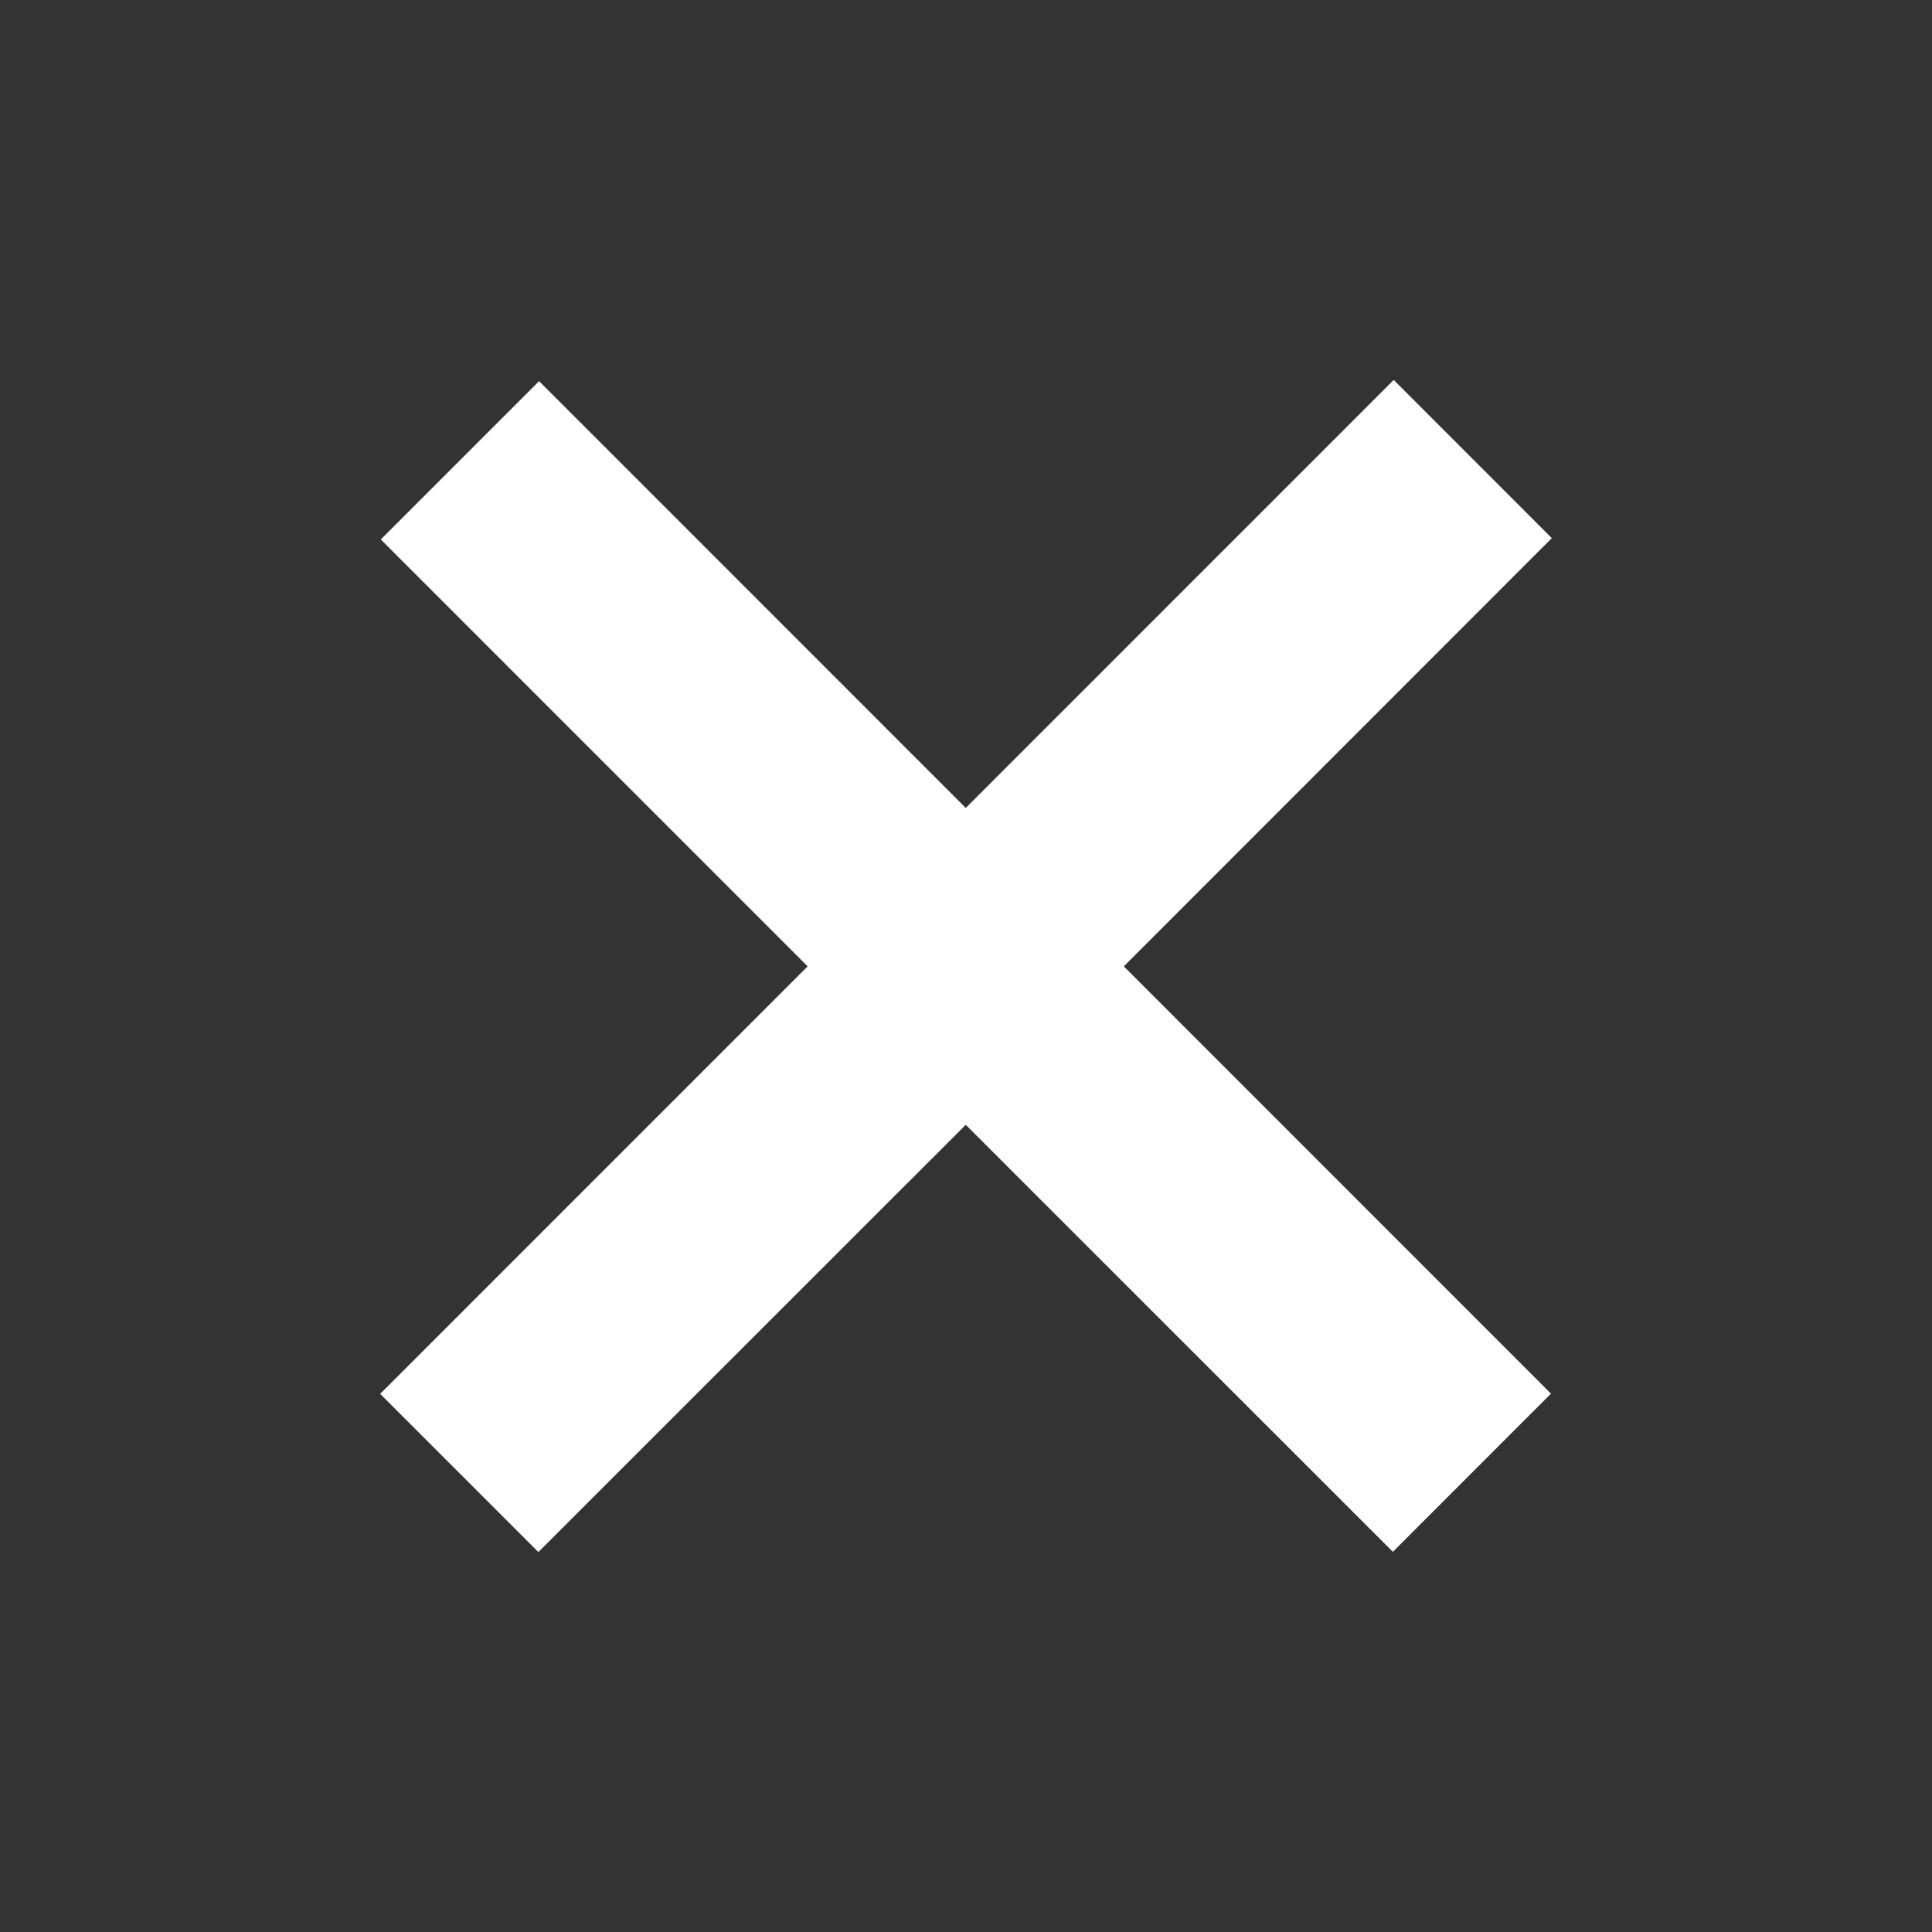
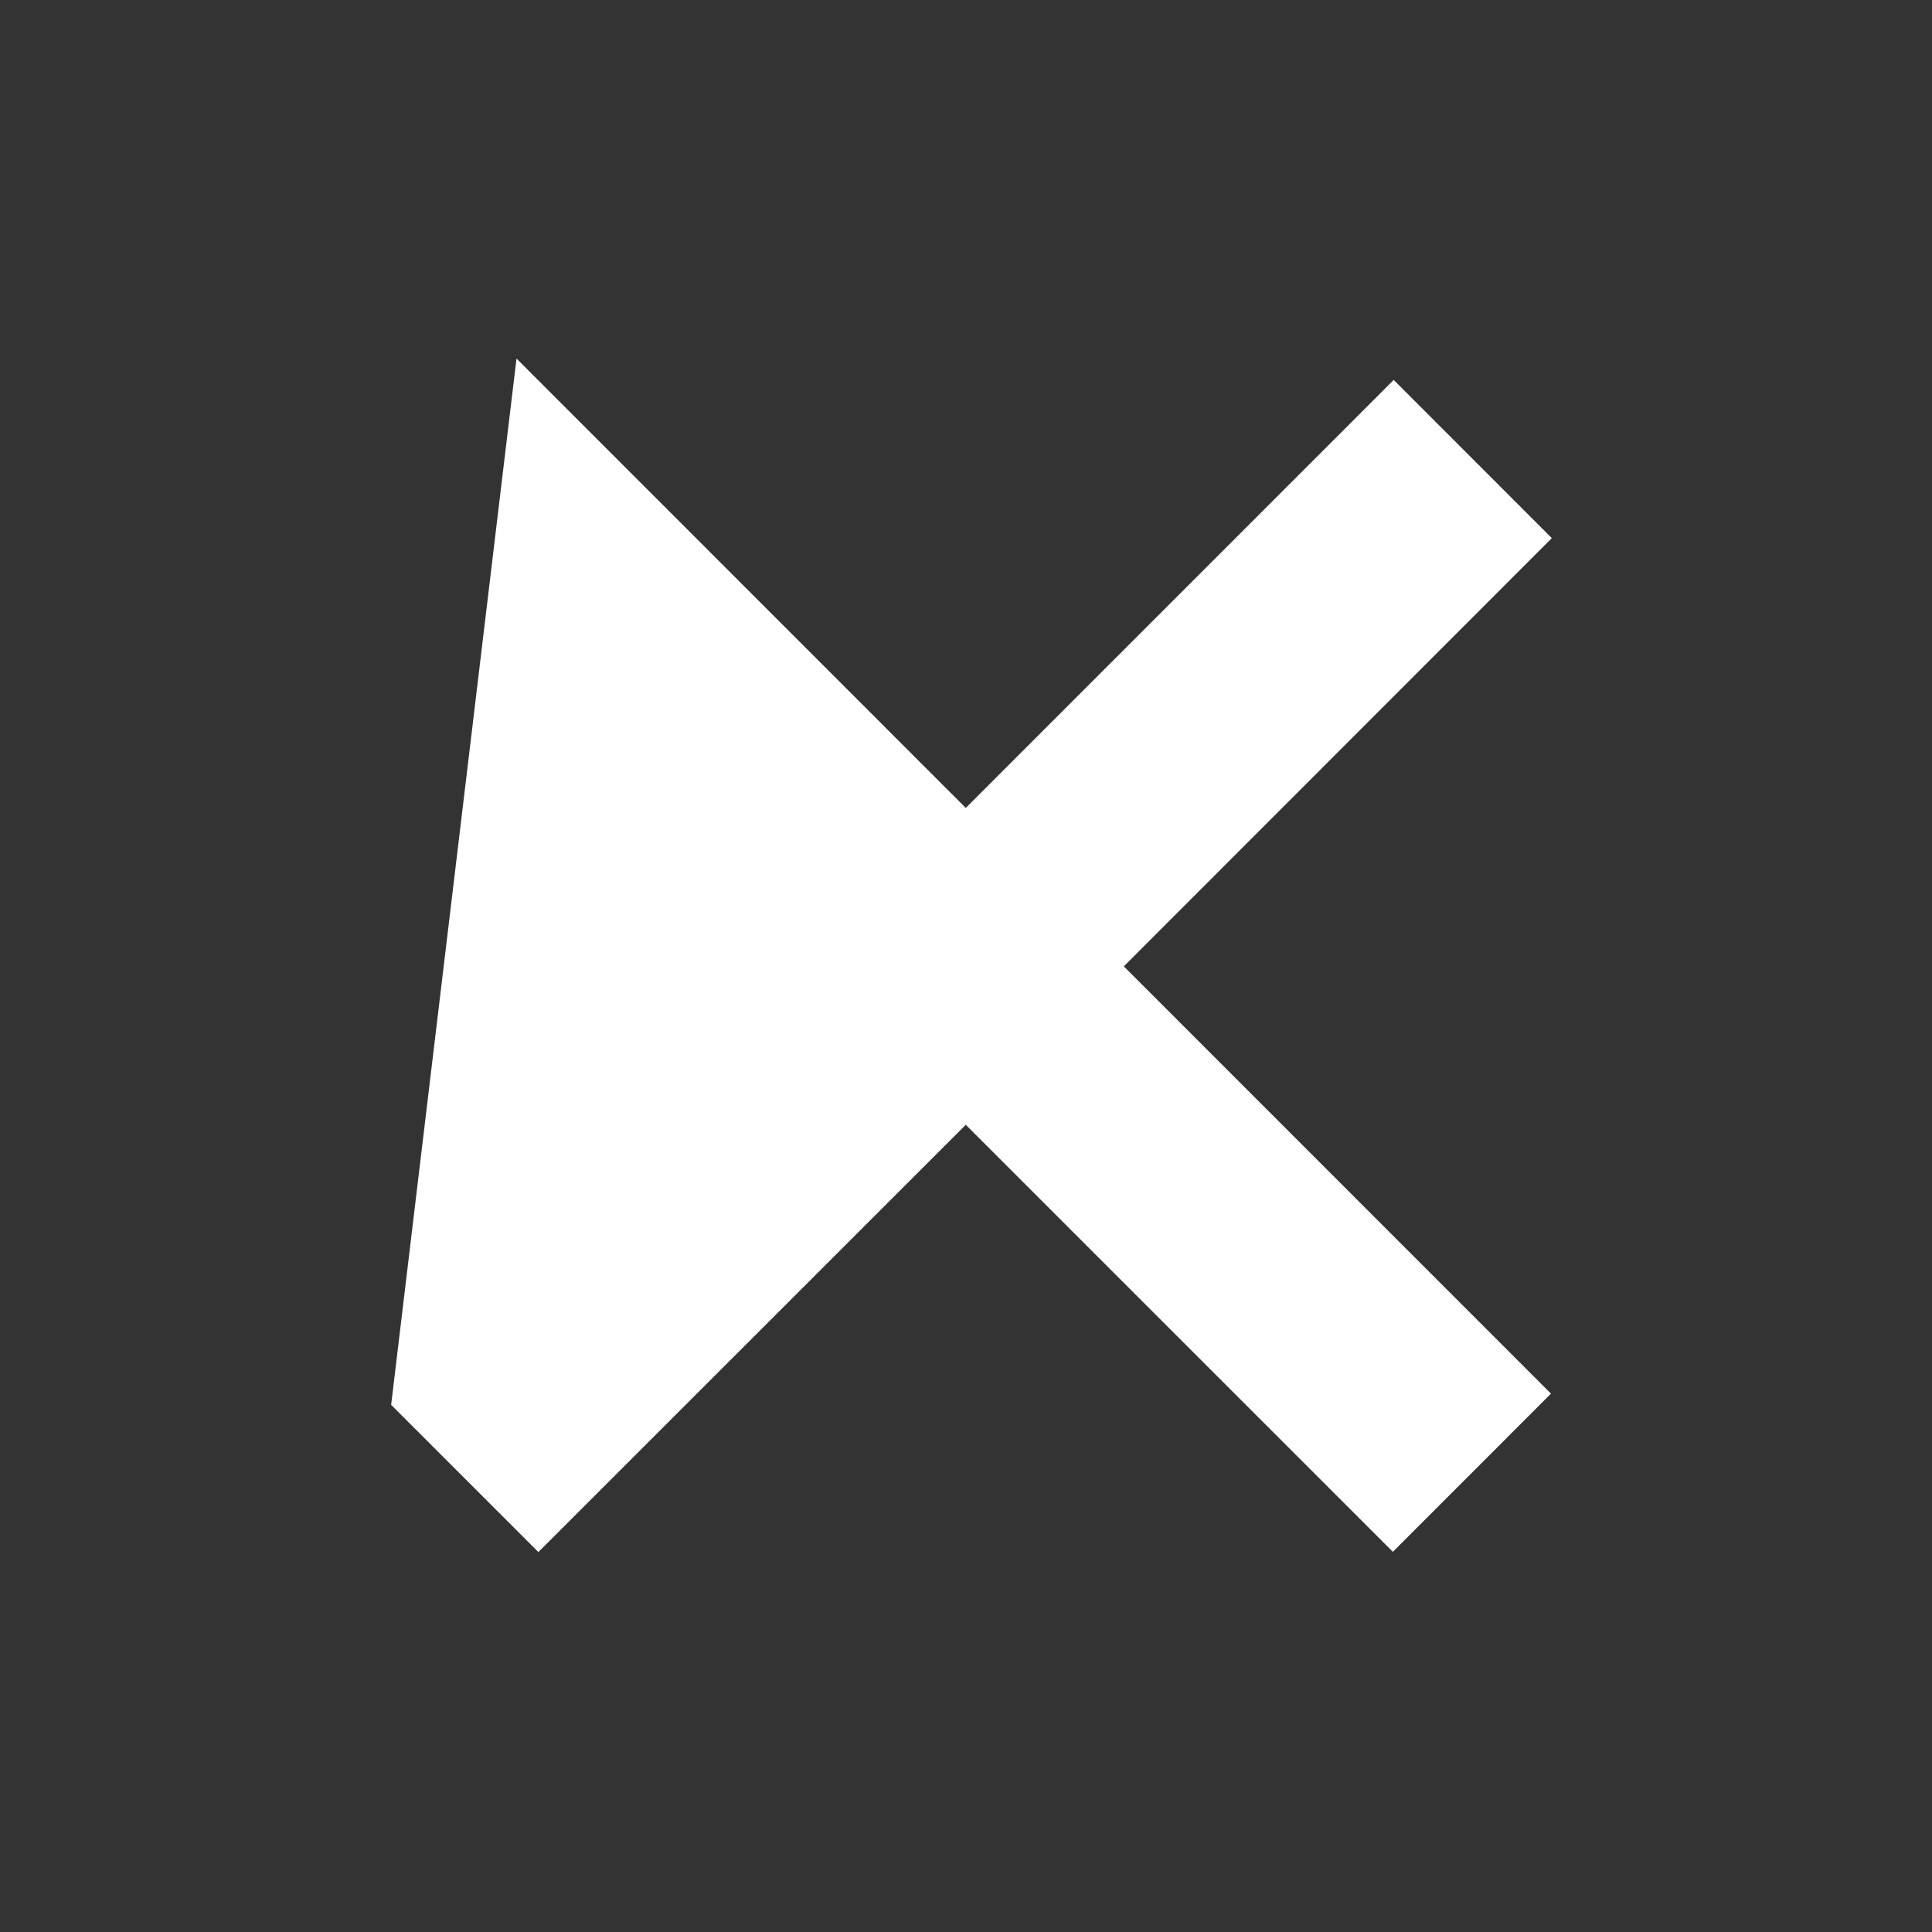
<svg xmlns="http://www.w3.org/2000/svg" fill="#ffffff" width="800px" height="800px" viewBox="0 0 32 32" stroke="#ffffff">
  <rect x="0" y="0" width="32" height="32" fill="#333333" stroke="none" />
  <g id="SVGRepo_bgCarrier" stroke-width="0" />
  <g id="SVGRepo_tracerCarrier" stroke-linecap="round" stroke-linejoin="round" />
  <g id="SVGRepo_iconCarrier">
-     <path d="M7.004 23.087l7.08-7.081-7.07-7.071L8.929 7.02l7.067 7.069L23.084 7l1.912 1.913-7.089 7.093 7.075 7.077-1.912 1.913-7.074-7.073L8.917 25z" />
+     <path d="M7.004 23.087L8.929 7.02l7.067 7.069L23.084 7l1.912 1.913-7.089 7.093 7.075 7.077-1.912 1.913-7.074-7.073L8.917 25z" />
  </g>
</svg>